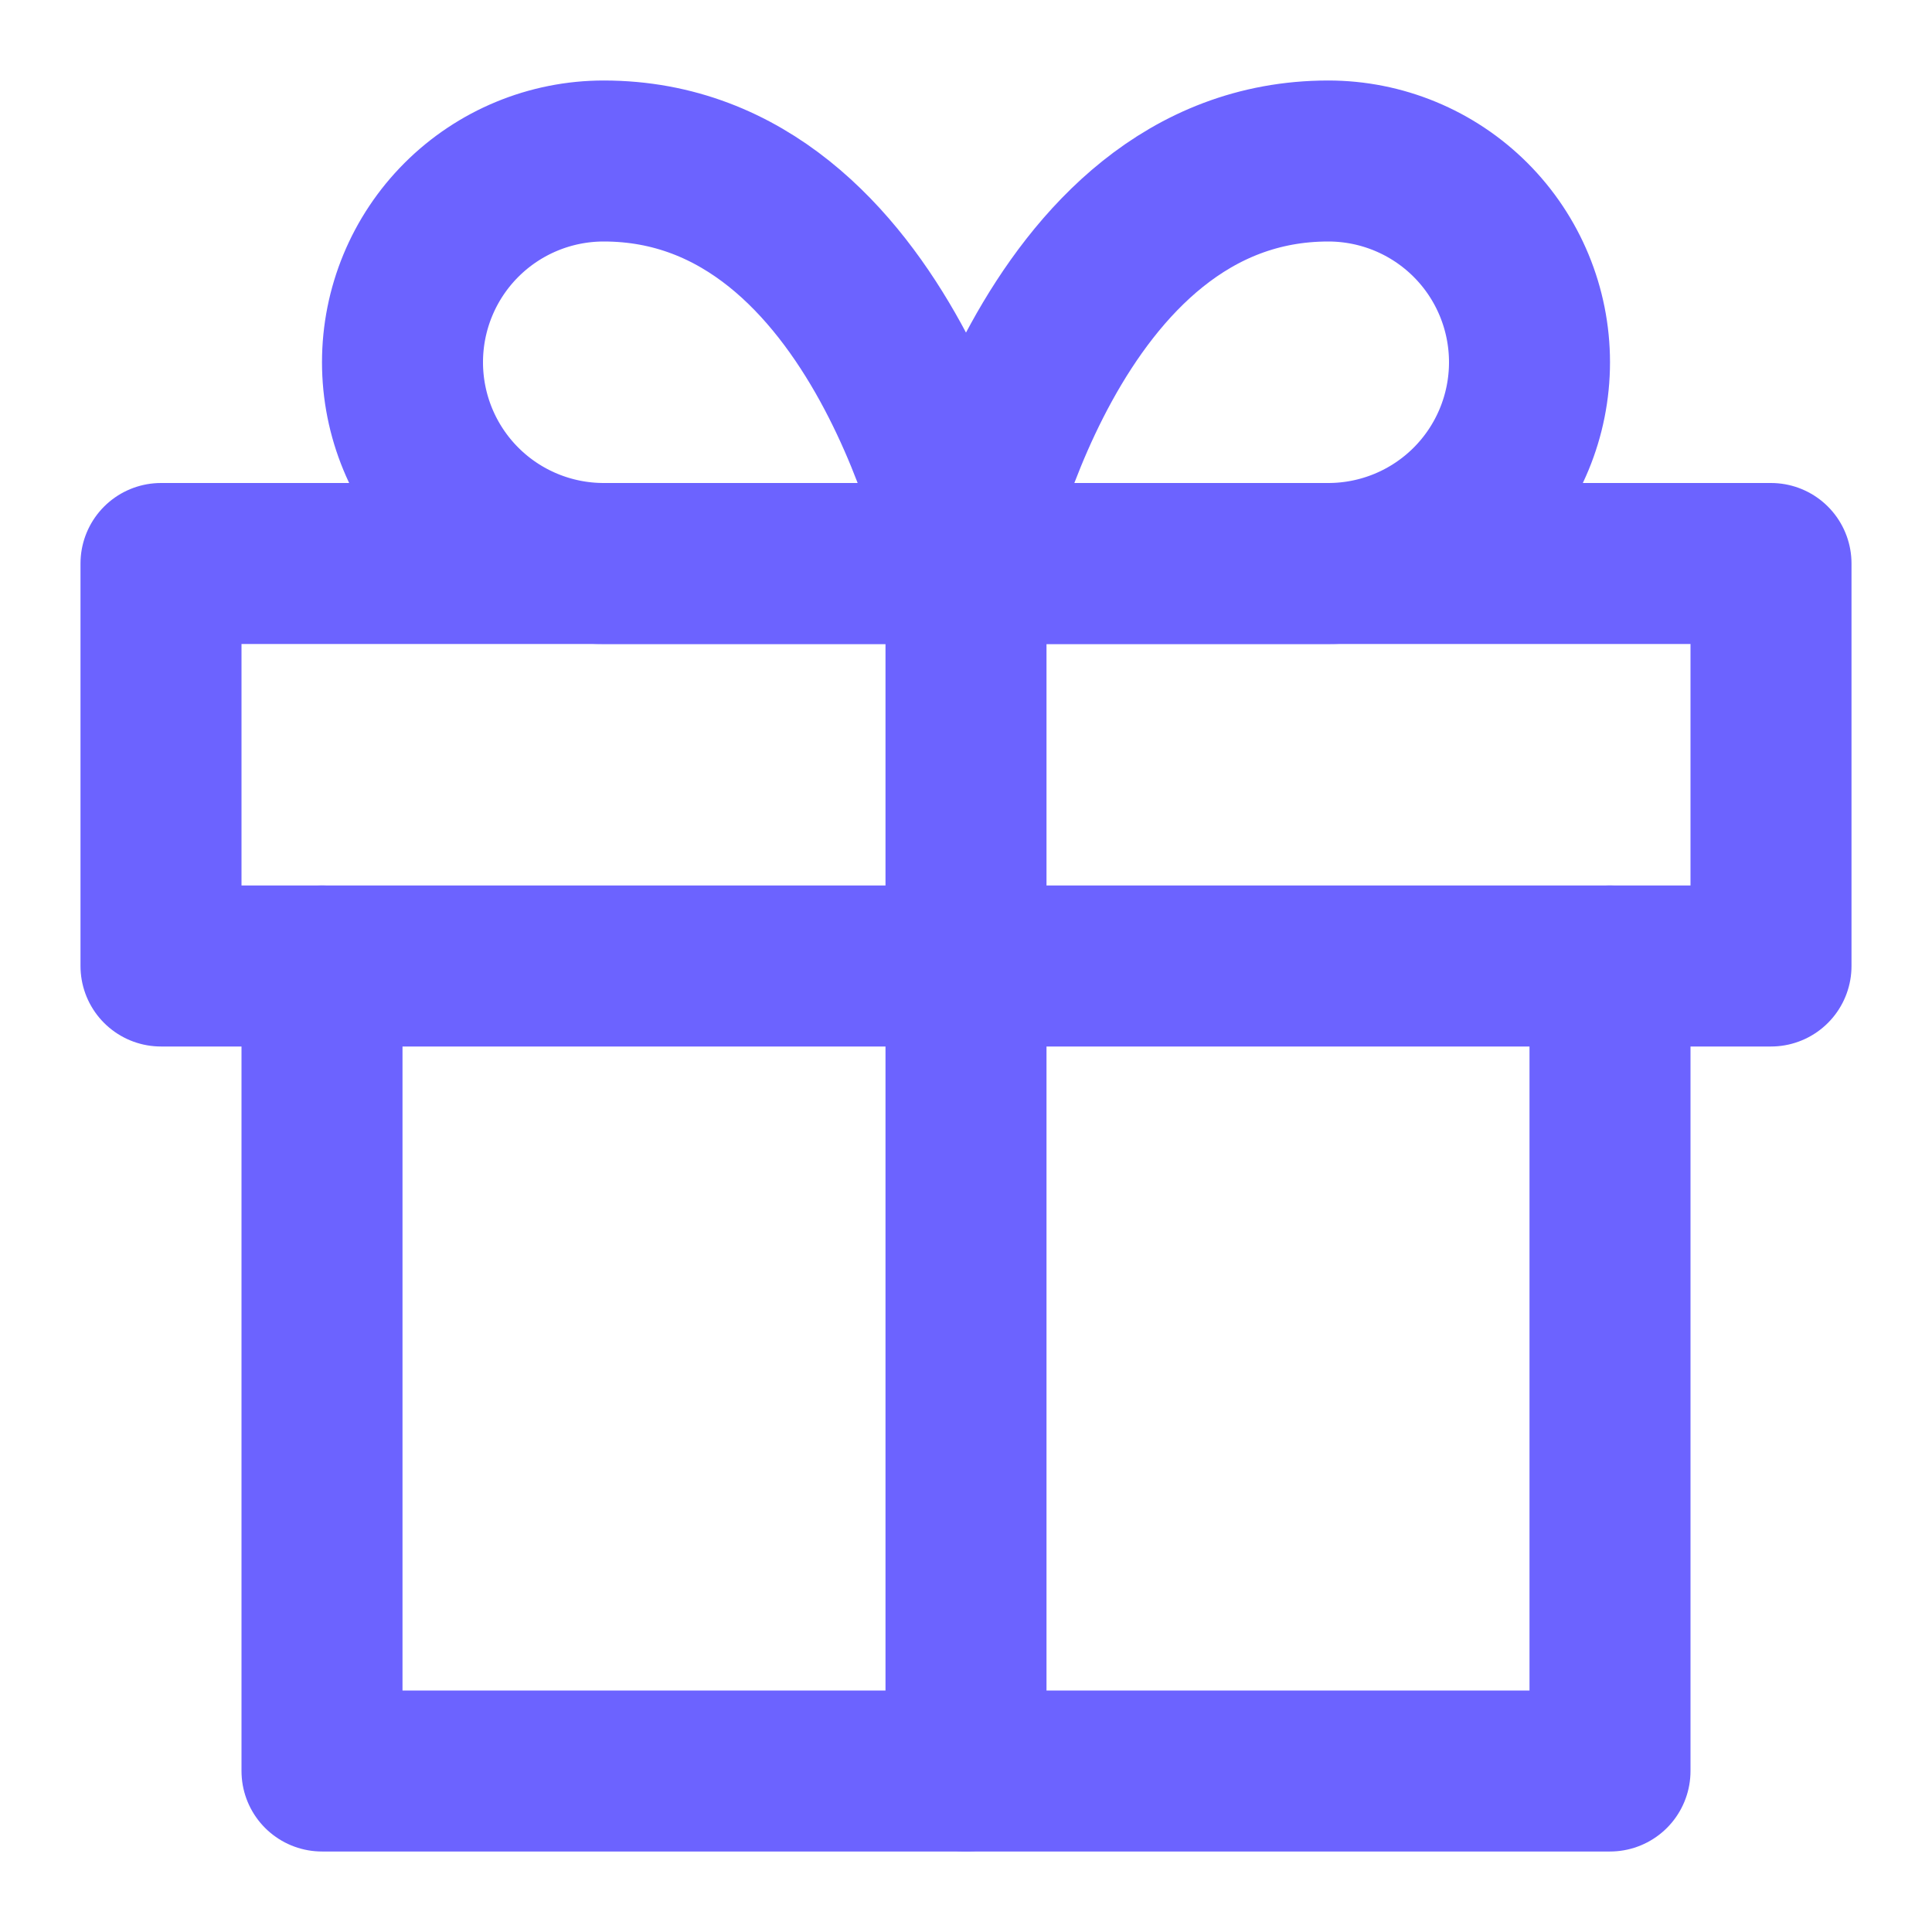
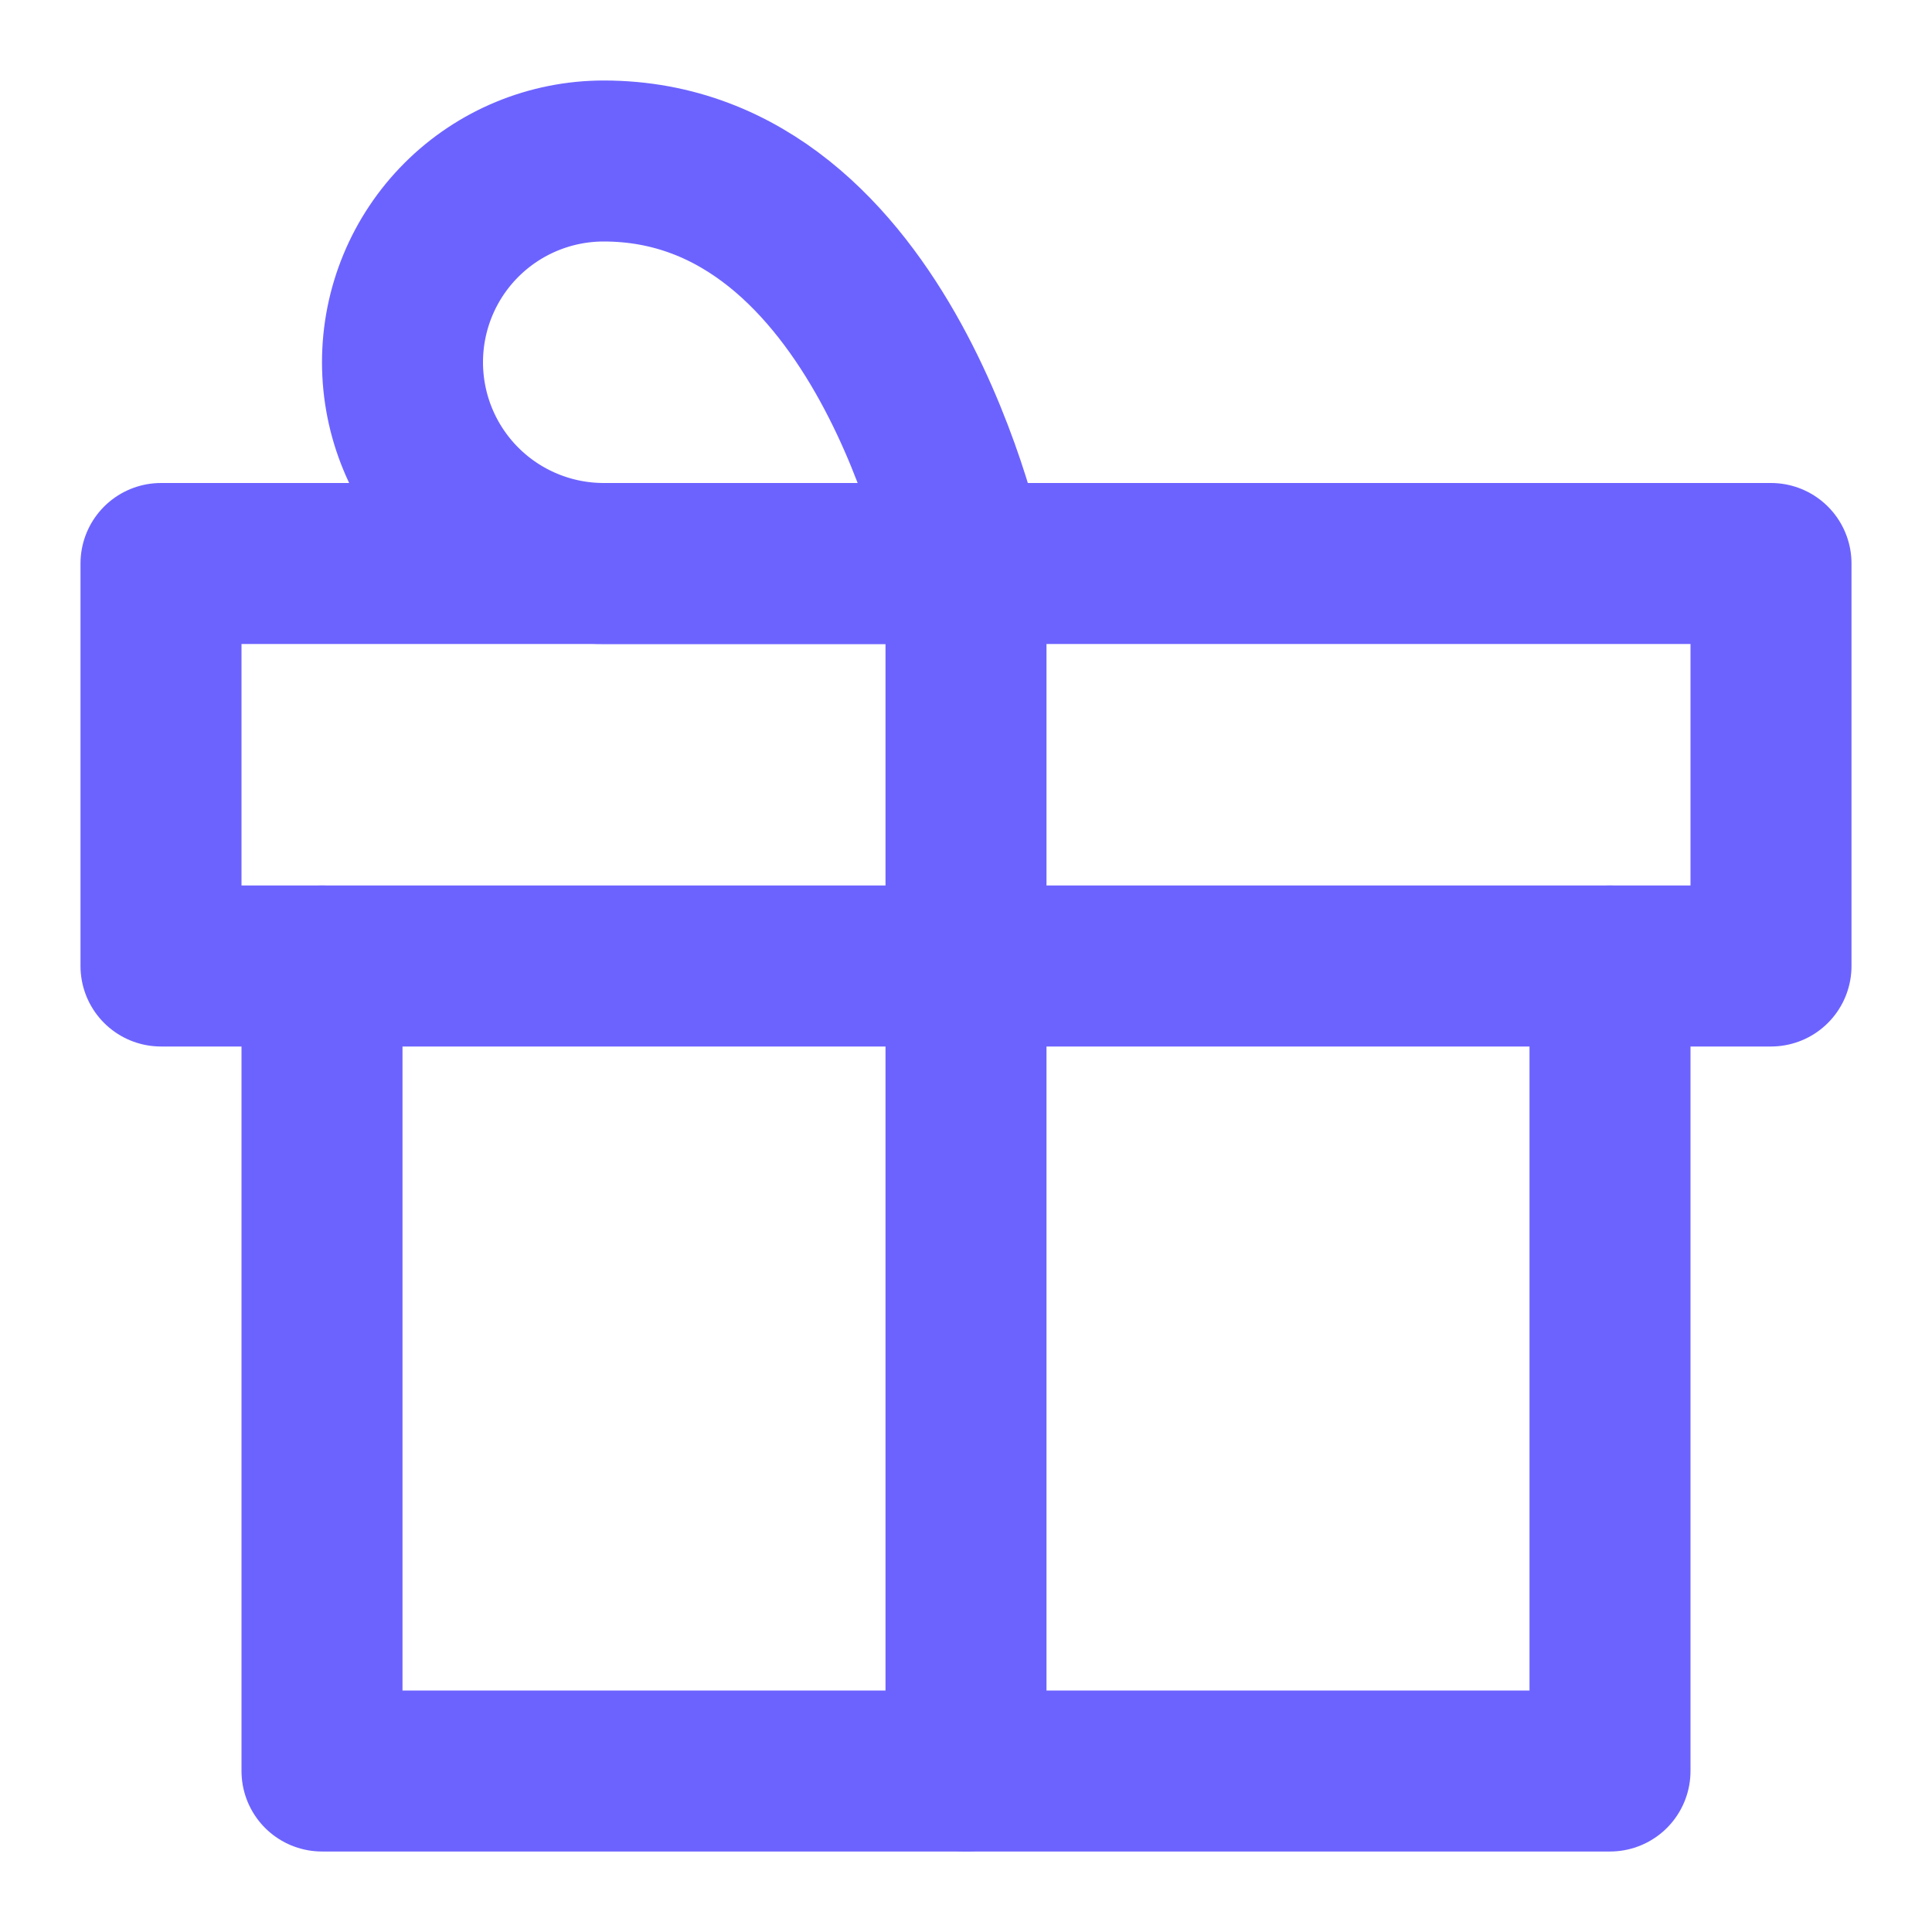
<svg xmlns="http://www.w3.org/2000/svg" width="24" height="24" viewBox="0 0 24 24" fill="none">
  <path d="M20 12V22H4V12" stroke="#6C63FF" stroke-width="2" stroke-linecap="round" stroke-linejoin="round" />
  <path d="M22 7H2V12H22V7Z" stroke="#6C63FF" stroke-width="2" stroke-linecap="round" stroke-linejoin="round" />
  <path d="M12 22V7" stroke="#6C63FF" stroke-width="2" stroke-linecap="round" stroke-linejoin="round" />
  <path d="M12 7H7.5C6.837 7 6.201 6.737 5.732 6.268C5.263 5.799 5 5.163 5 4.5C5 3.837 5.263 3.201 5.732 2.732C6.201 2.263 6.837 2 7.5 2C11 2 12 7 12 7Z" stroke="#6C63FF" stroke-width="2" stroke-linecap="round" stroke-linejoin="round" />
-   <path d="M12 7H16.5C17.163 7 17.799 6.737 18.268 6.268C18.737 5.799 19 5.163 19 4.5C19 3.837 18.737 3.201 18.268 2.732C17.799 2.263 17.163 2 16.5 2C13 2 12 7 12 7Z" stroke="#6C63FF" stroke-width="2" stroke-linecap="round" stroke-linejoin="round" />
</svg>